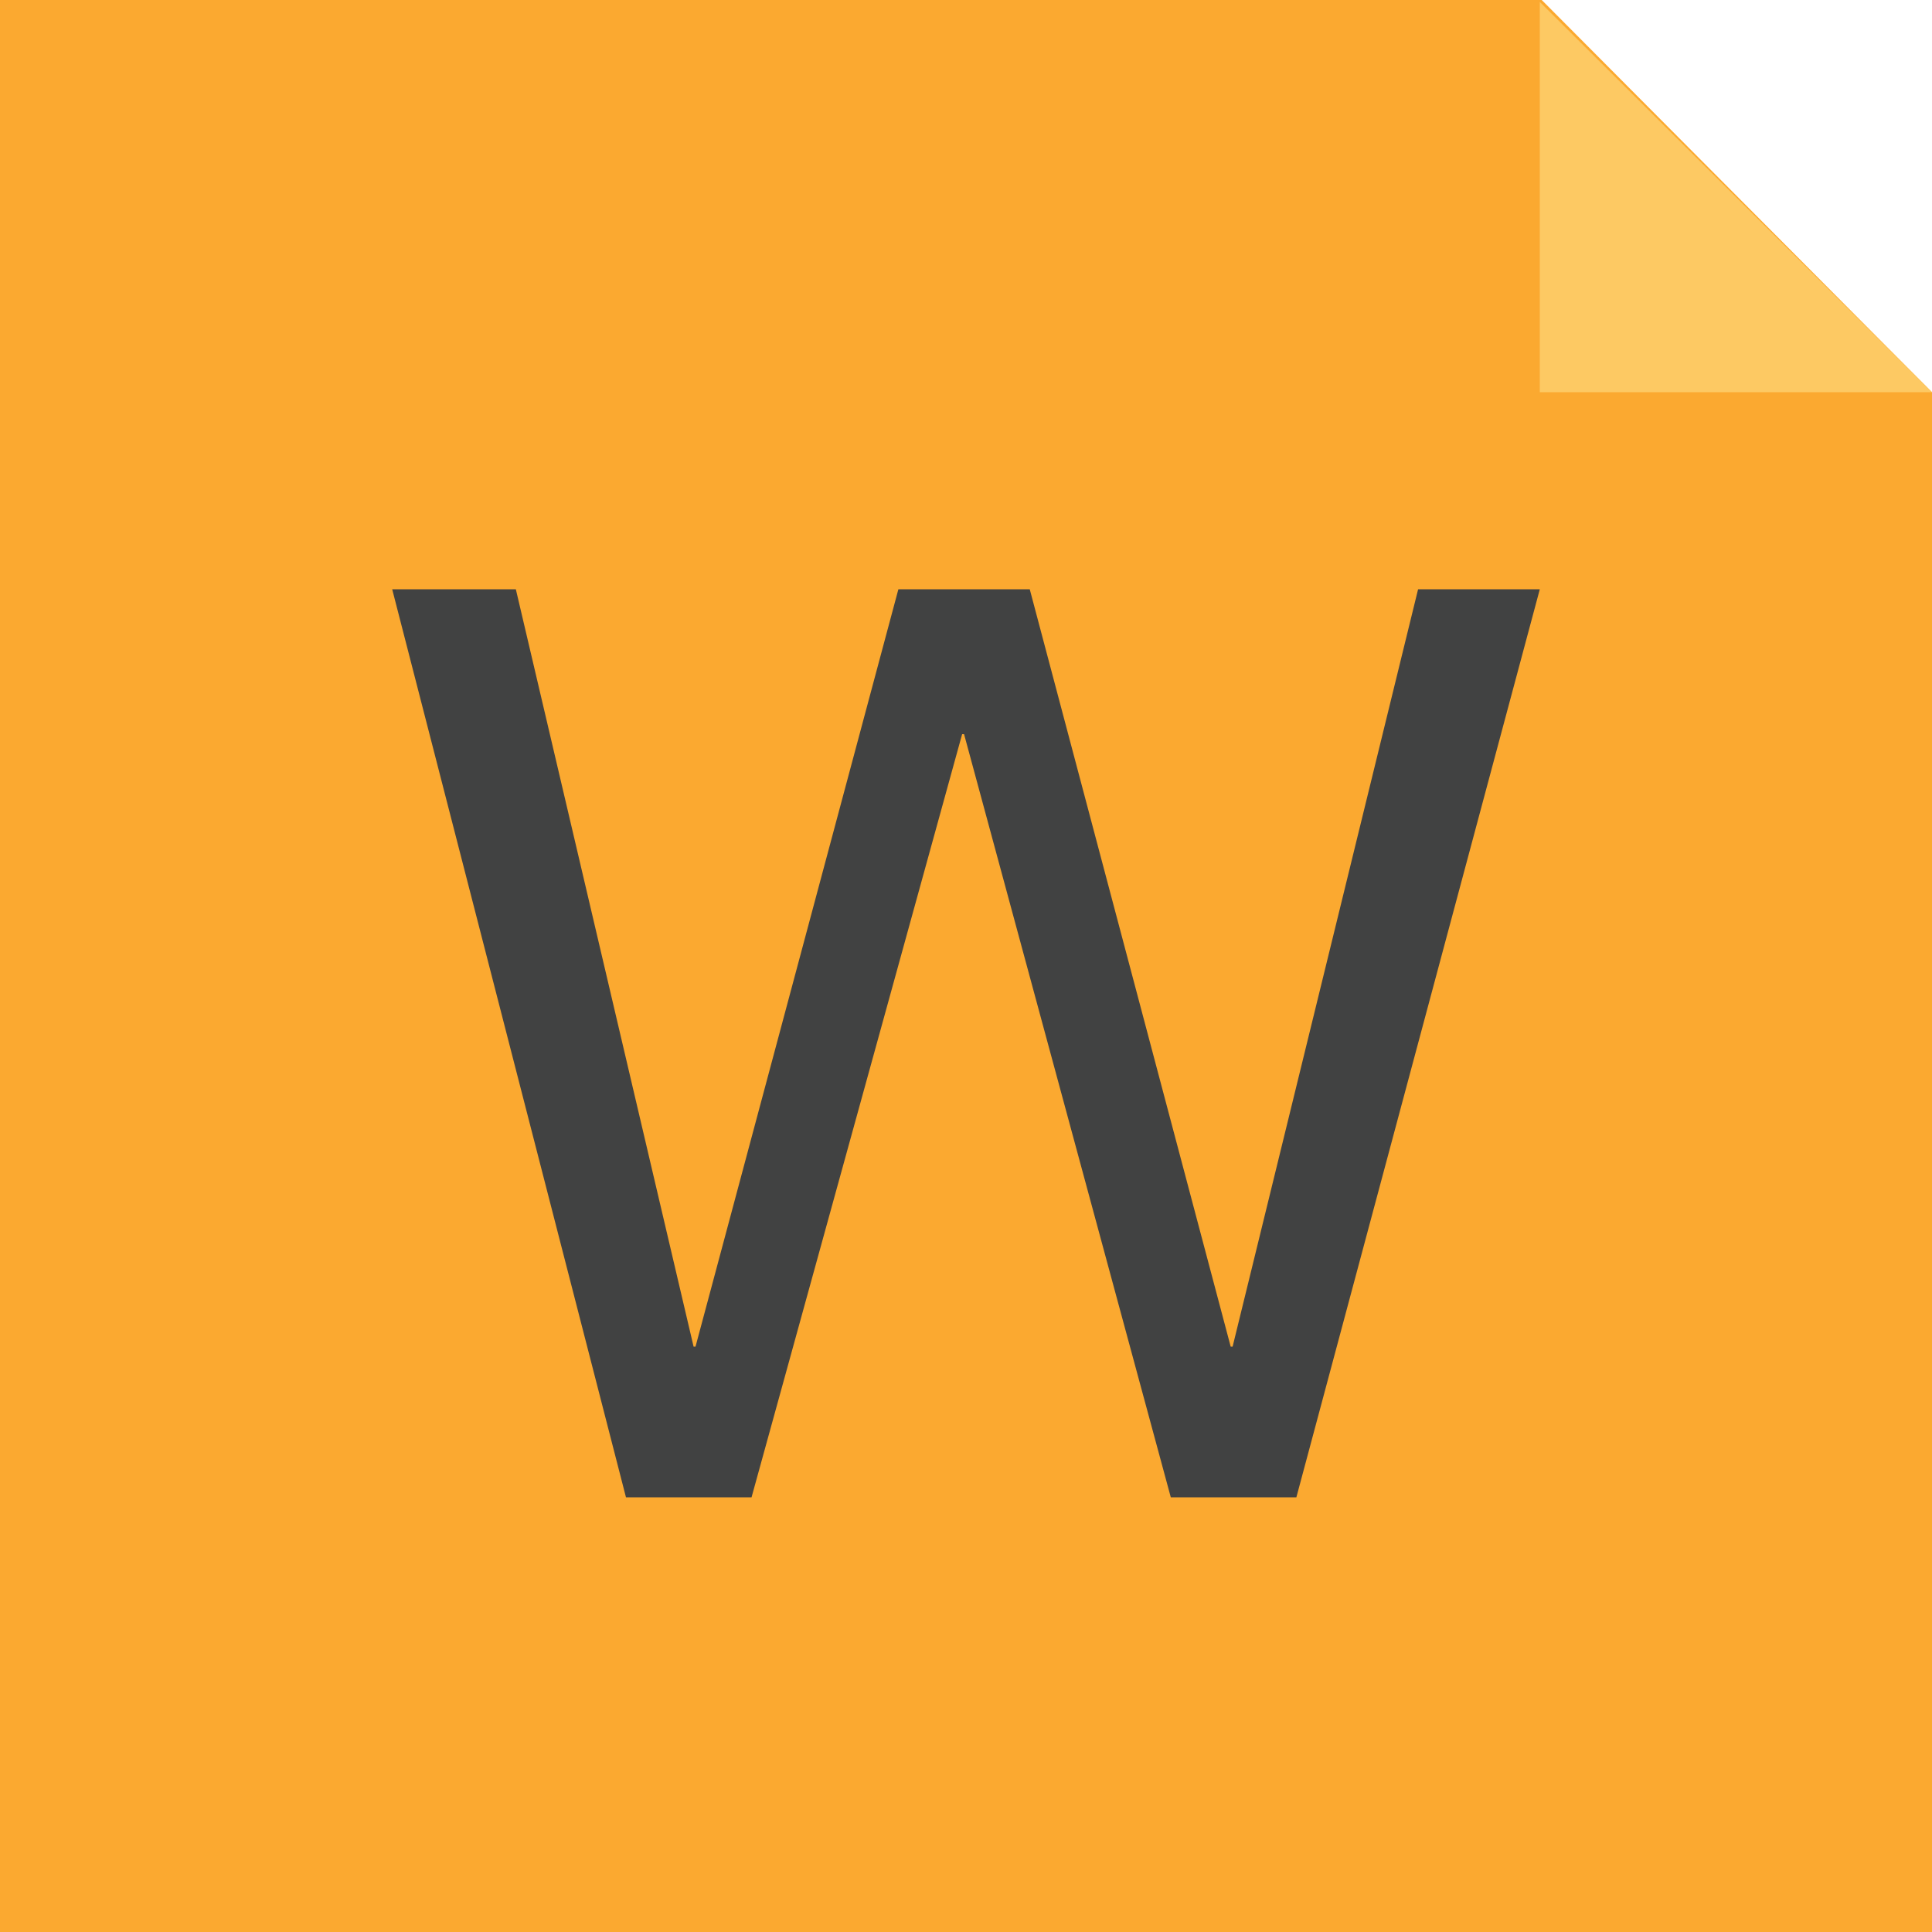
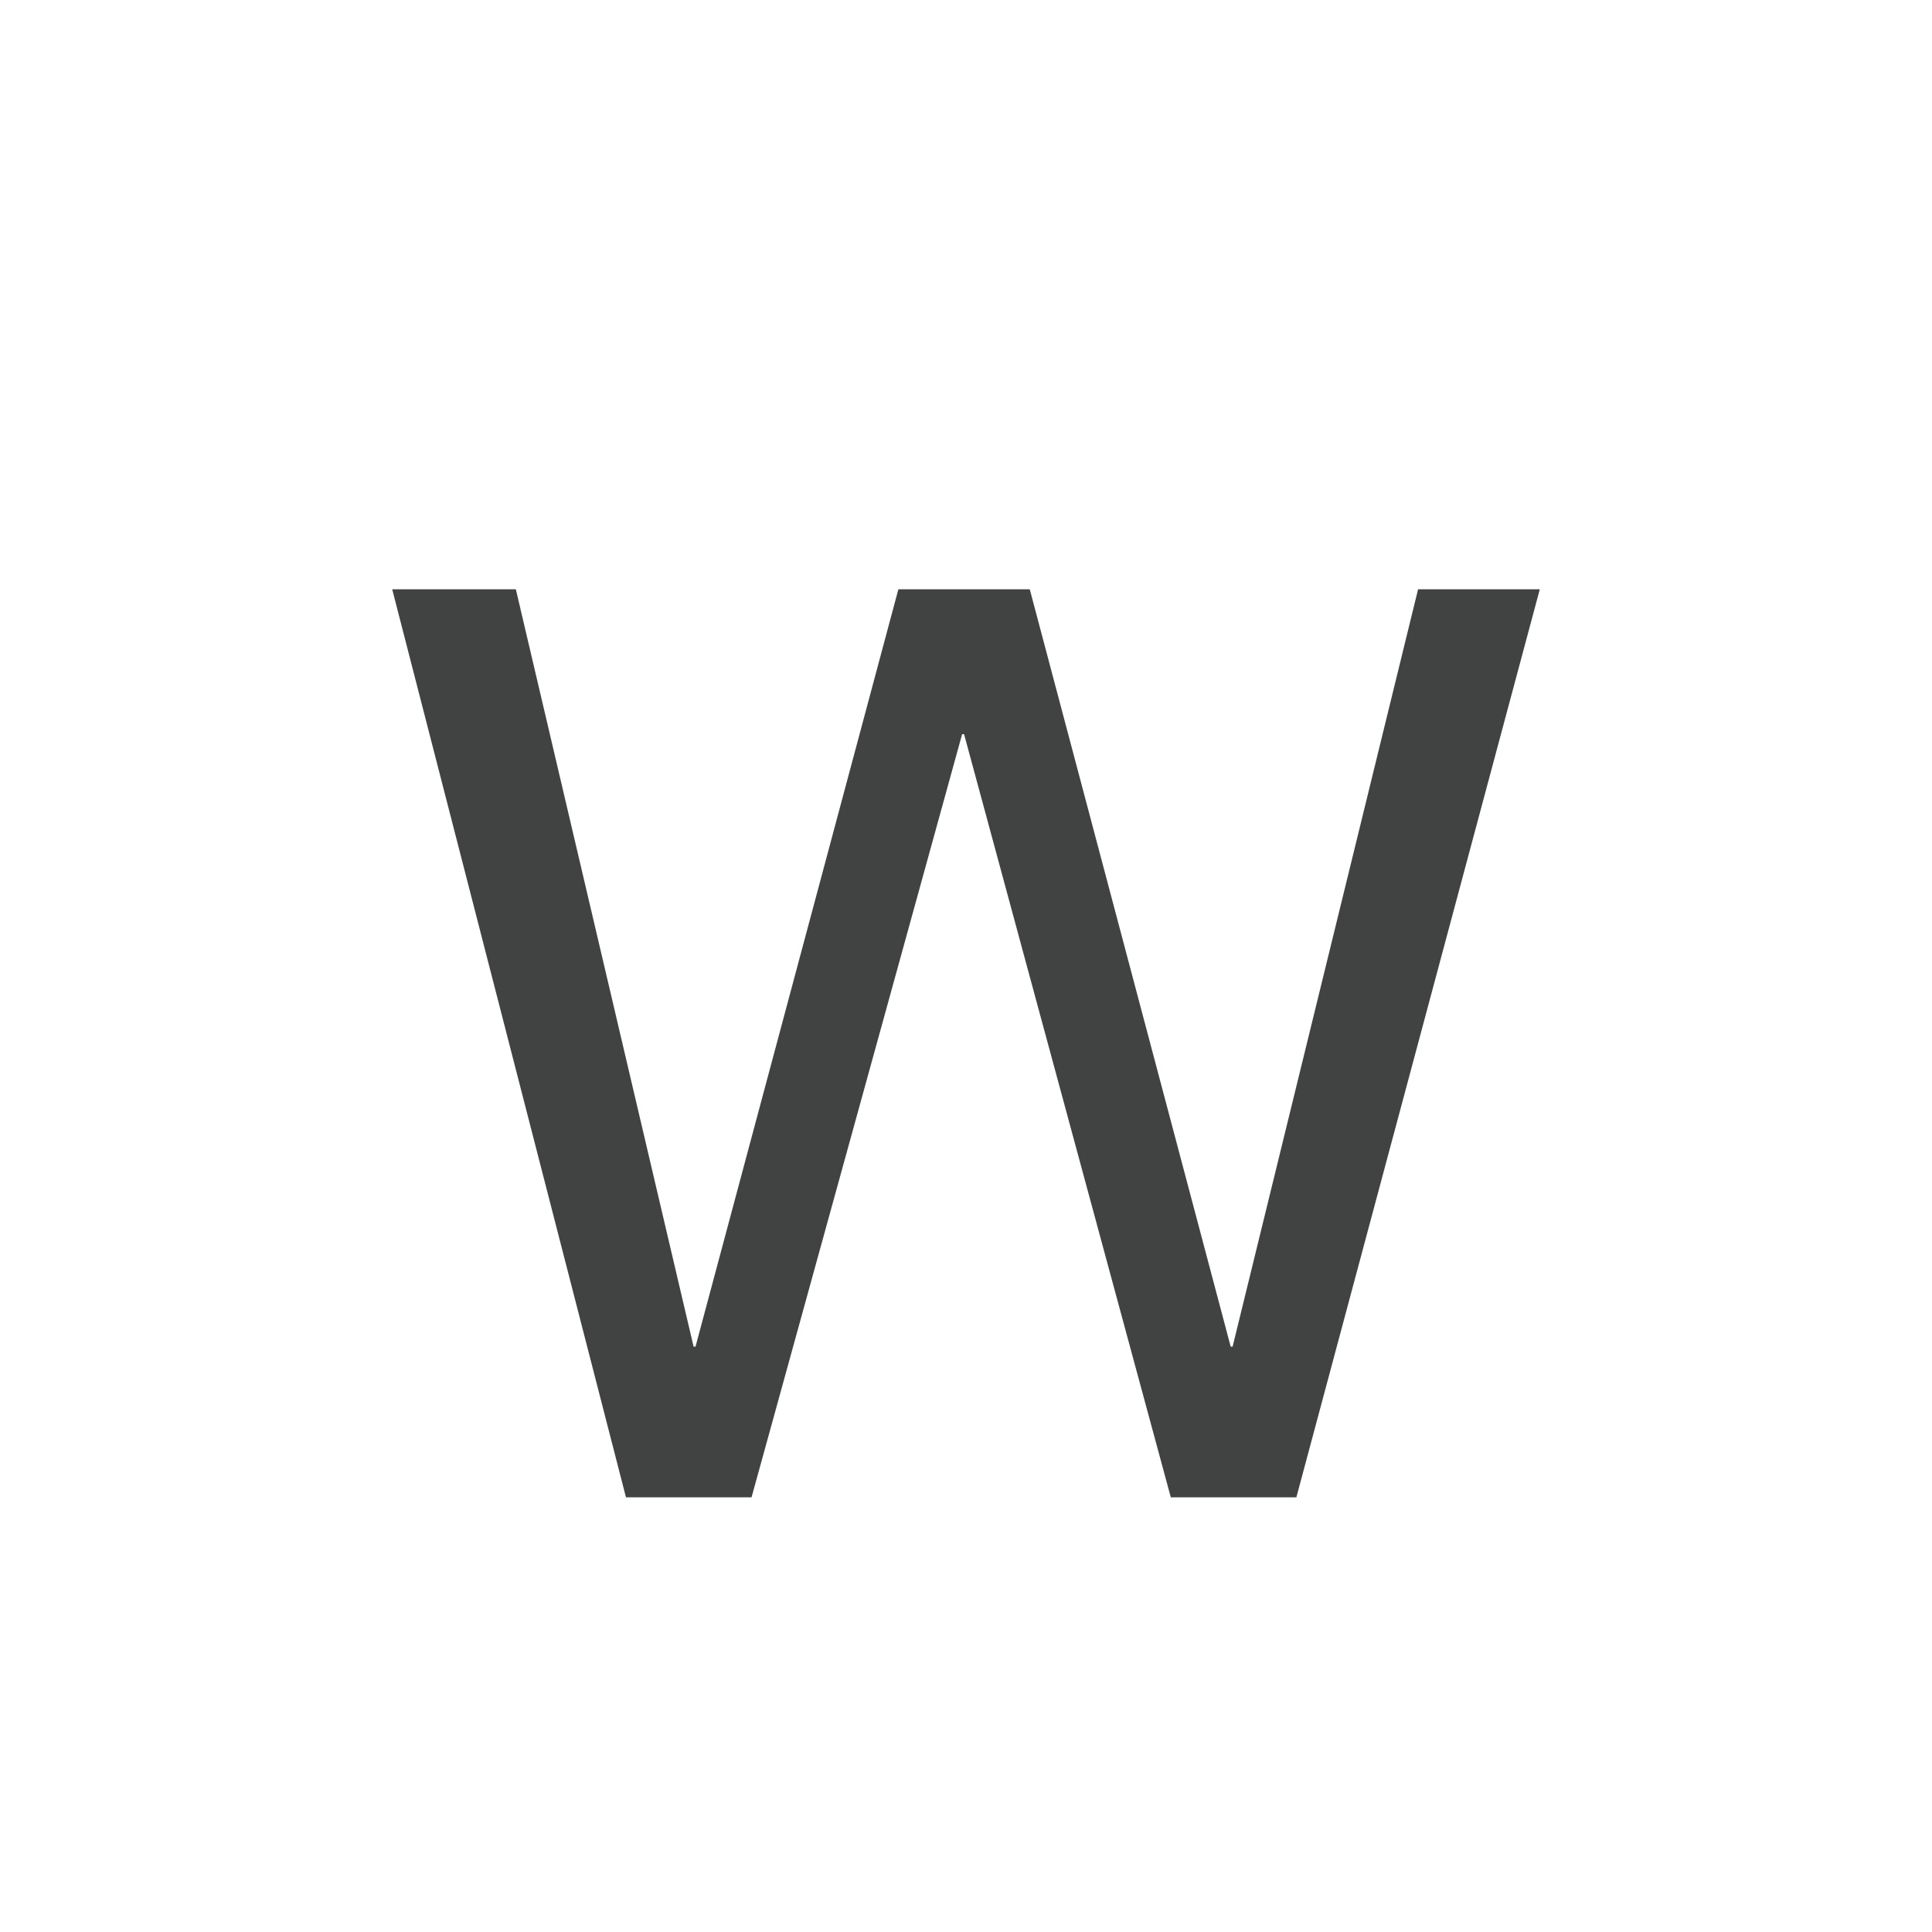
<svg xmlns="http://www.w3.org/2000/svg" data-name="Mark's List" viewBox="0 0 100 100">
  <g data-name="WORK[etc]">
    <g data-name="SVG Icon">
-       <path fill="#fba930" d="M0 0v100h100V20.3L79.8 0H0z" />
-       <path fill="#fdc963" d="M79.7.1v20.2H100L79.7.1z" />
      <path fill="#414242" d="M60.6 77.5 49.9 38h-.1L38.9 77.5h-6.5l-12.1-47h6.4l9.2 39.2h.1l10.5-39.2h6.8l10.4 39.2h.1l9.6-39.2h6.3l-12.6 47h-6.5z" />
    </g>
  </g>
</svg>